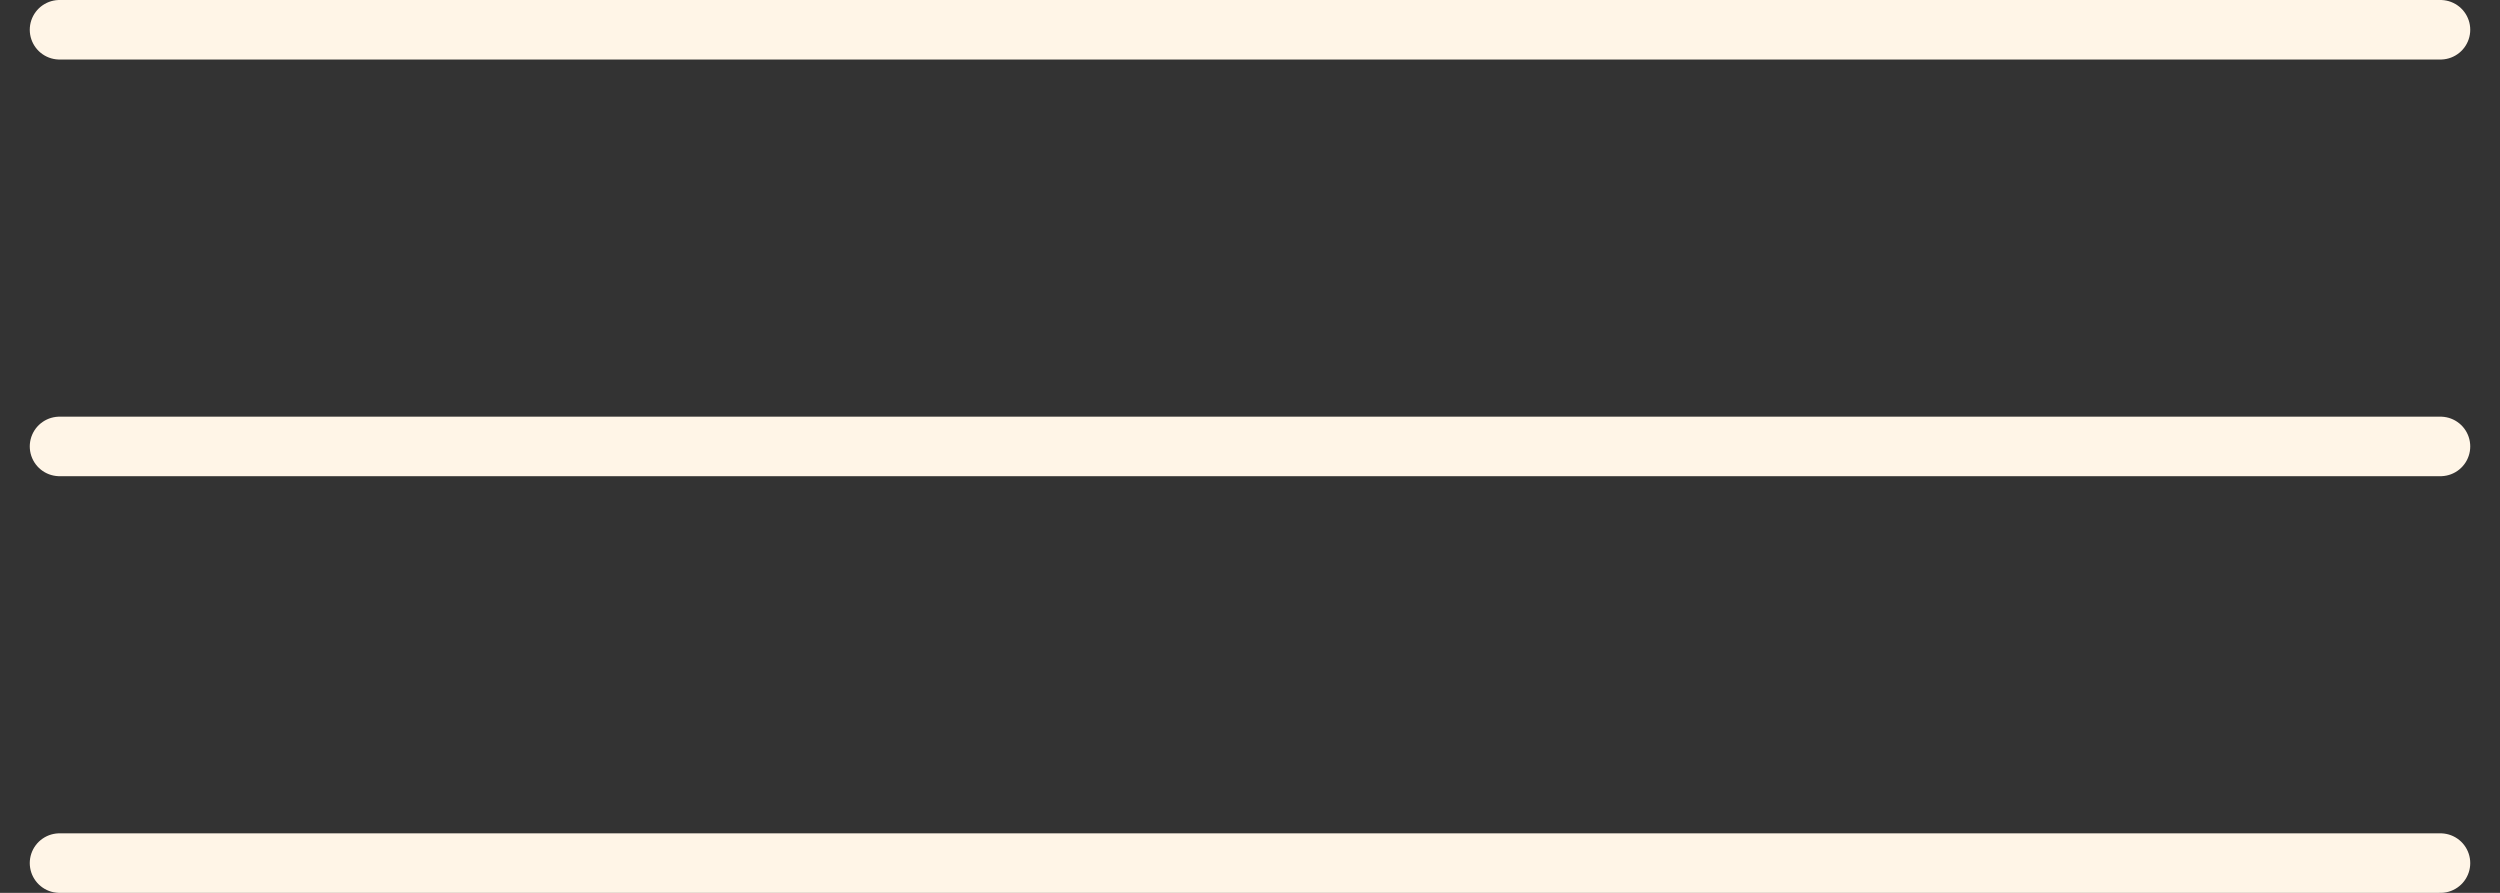
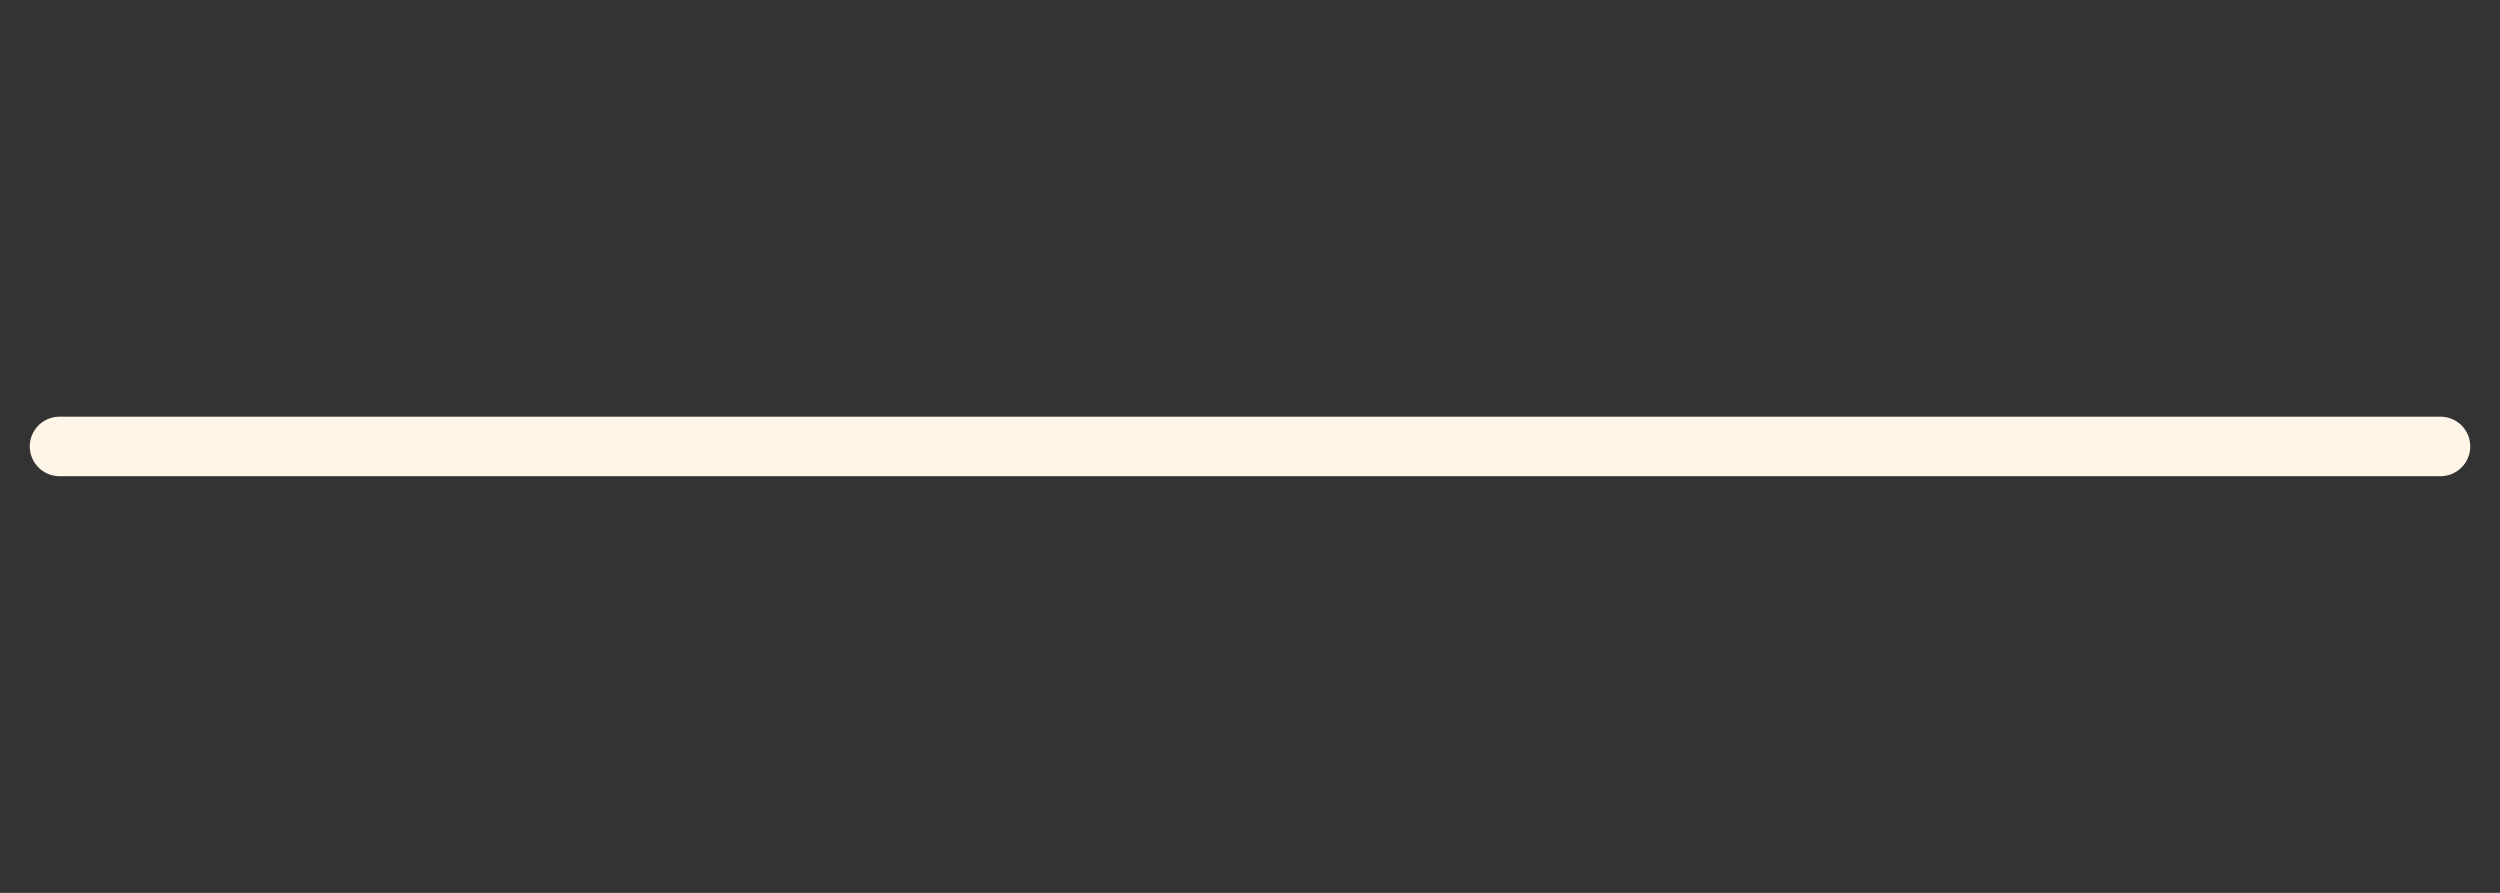
<svg xmlns="http://www.w3.org/2000/svg" width="42" height="15" viewBox="0 0 42 15" fill="none">
  <rect x="0" y="0" width="42" height="15" fill="#333333" stroke="none" />
-   <path d="M1 0.5H41" stroke="#FFF5E7" stroke-linecap="round" />
  <path d="M1 7.5H41" stroke="#FFF5E7" stroke-linecap="round" />
-   <path d="M1 14.5H41" stroke="#FFF5E7" stroke-linecap="round" />
</svg>